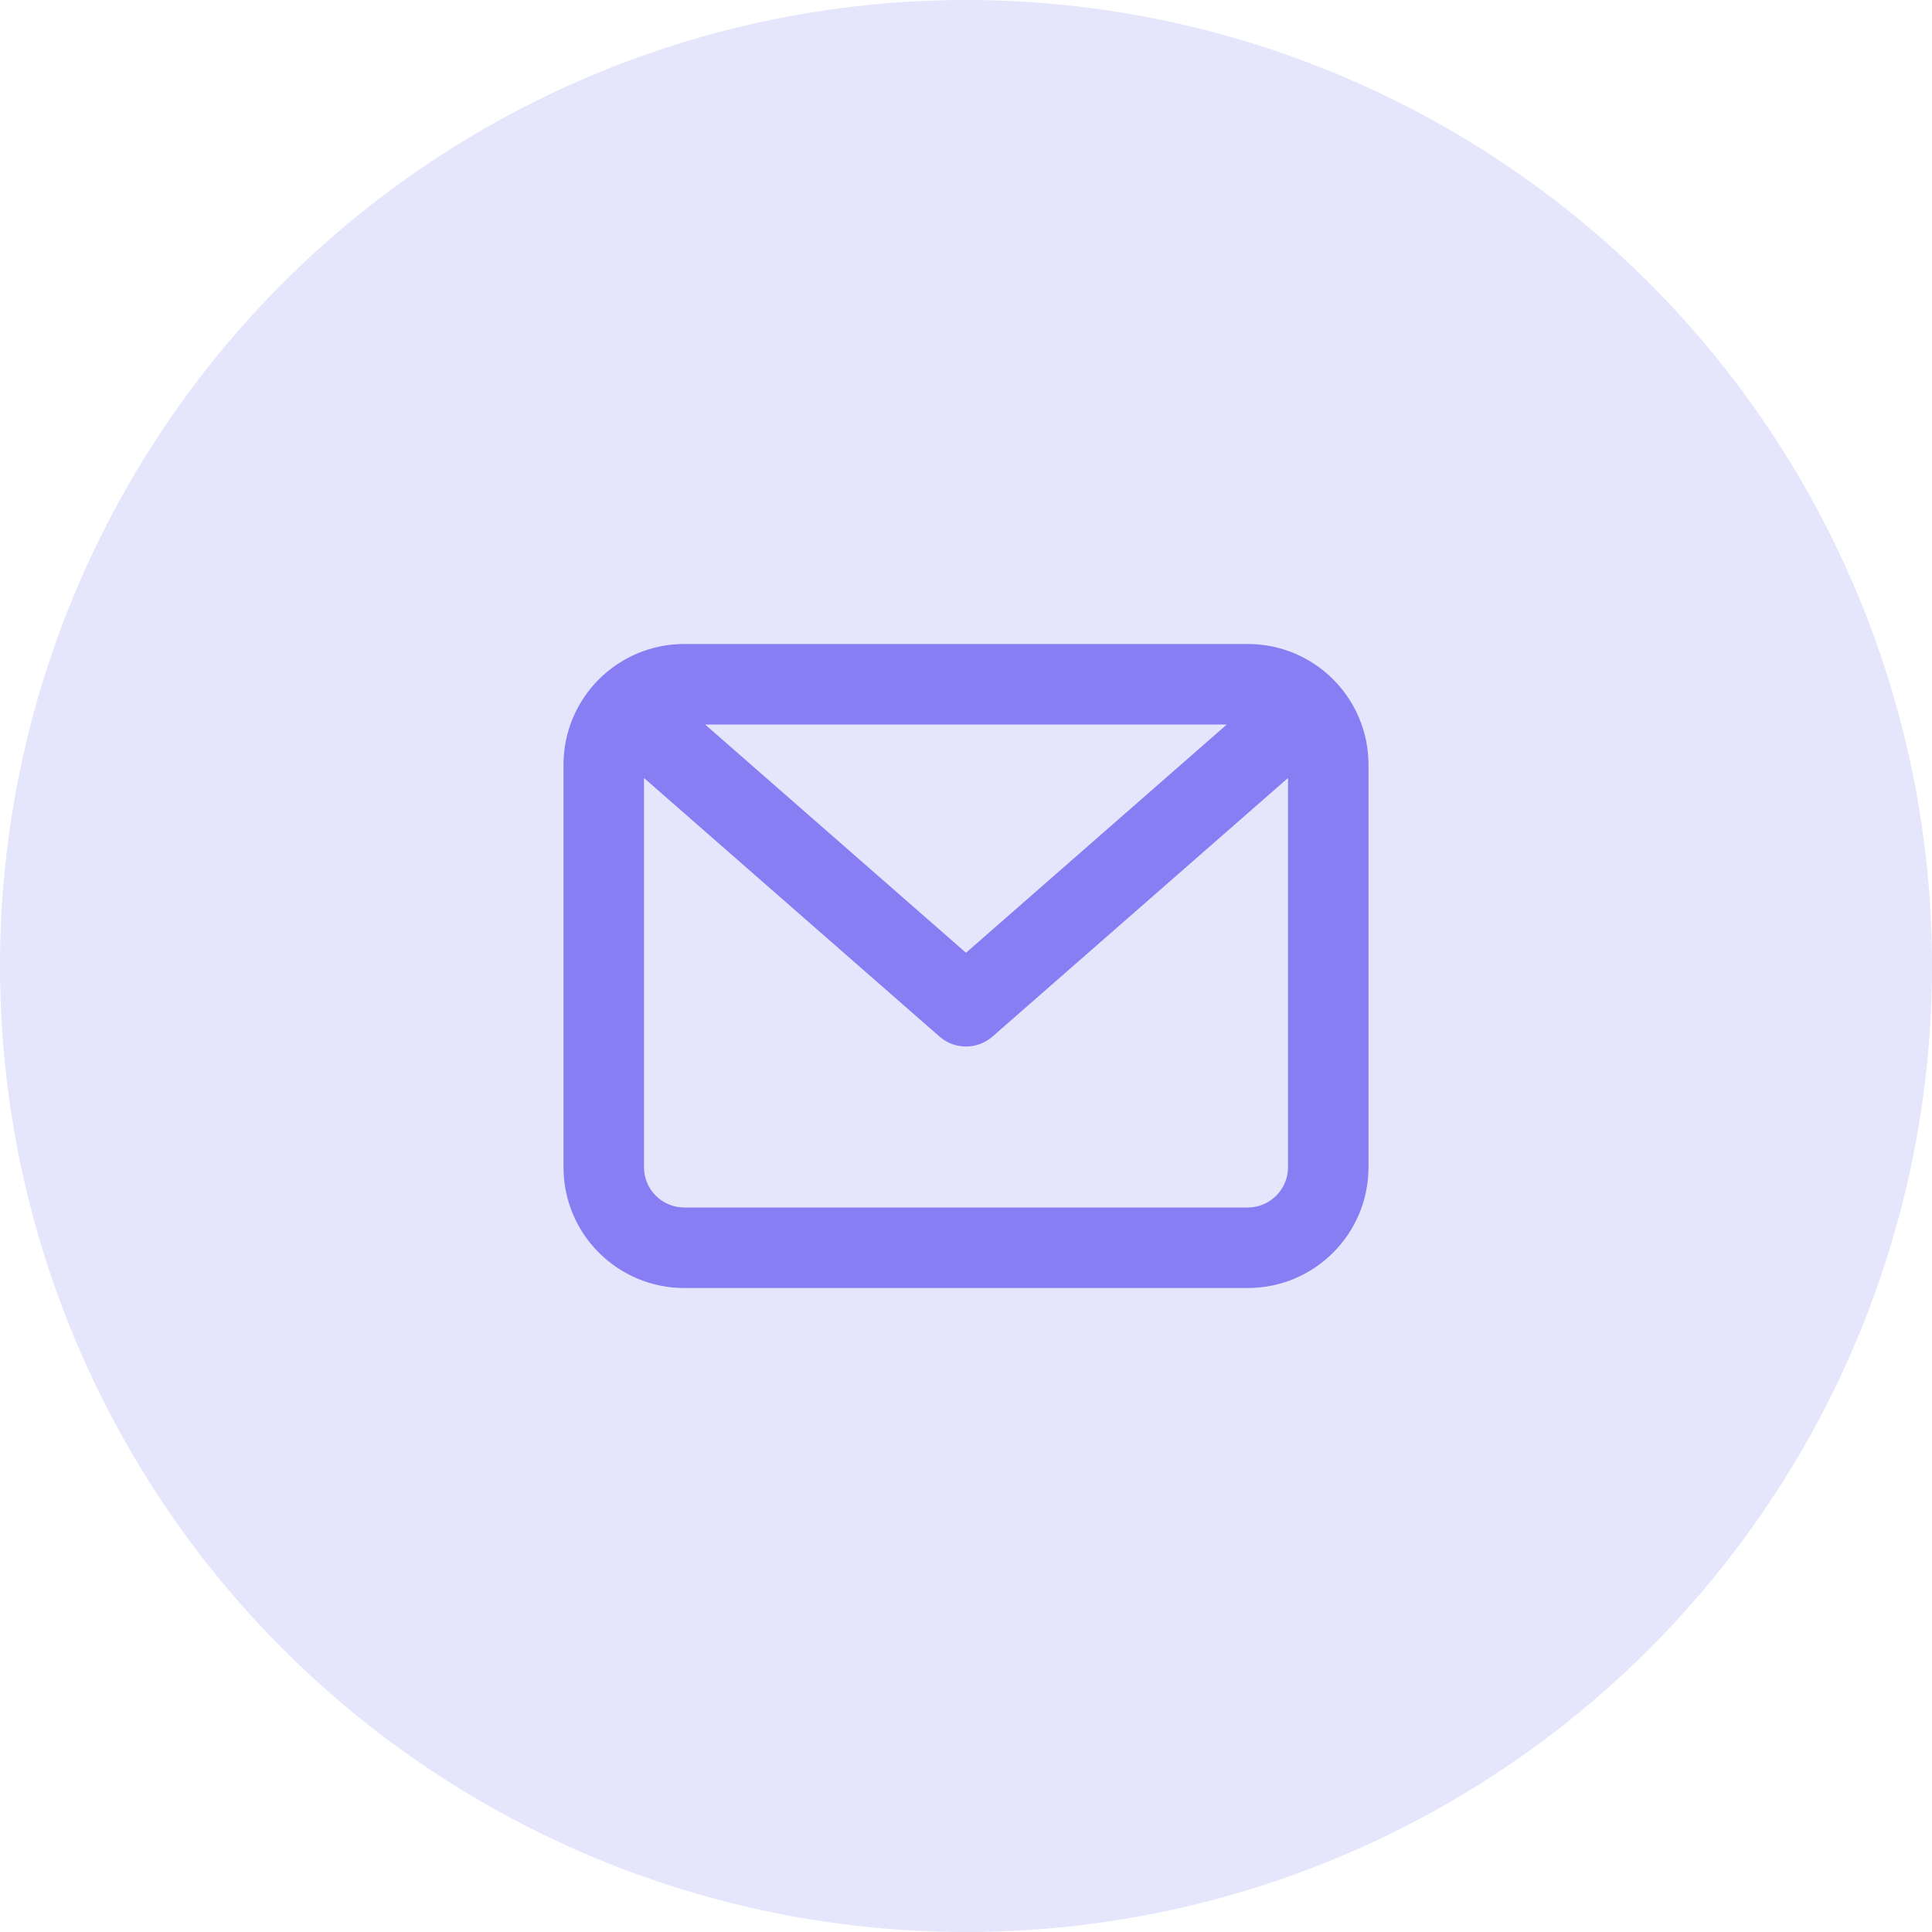
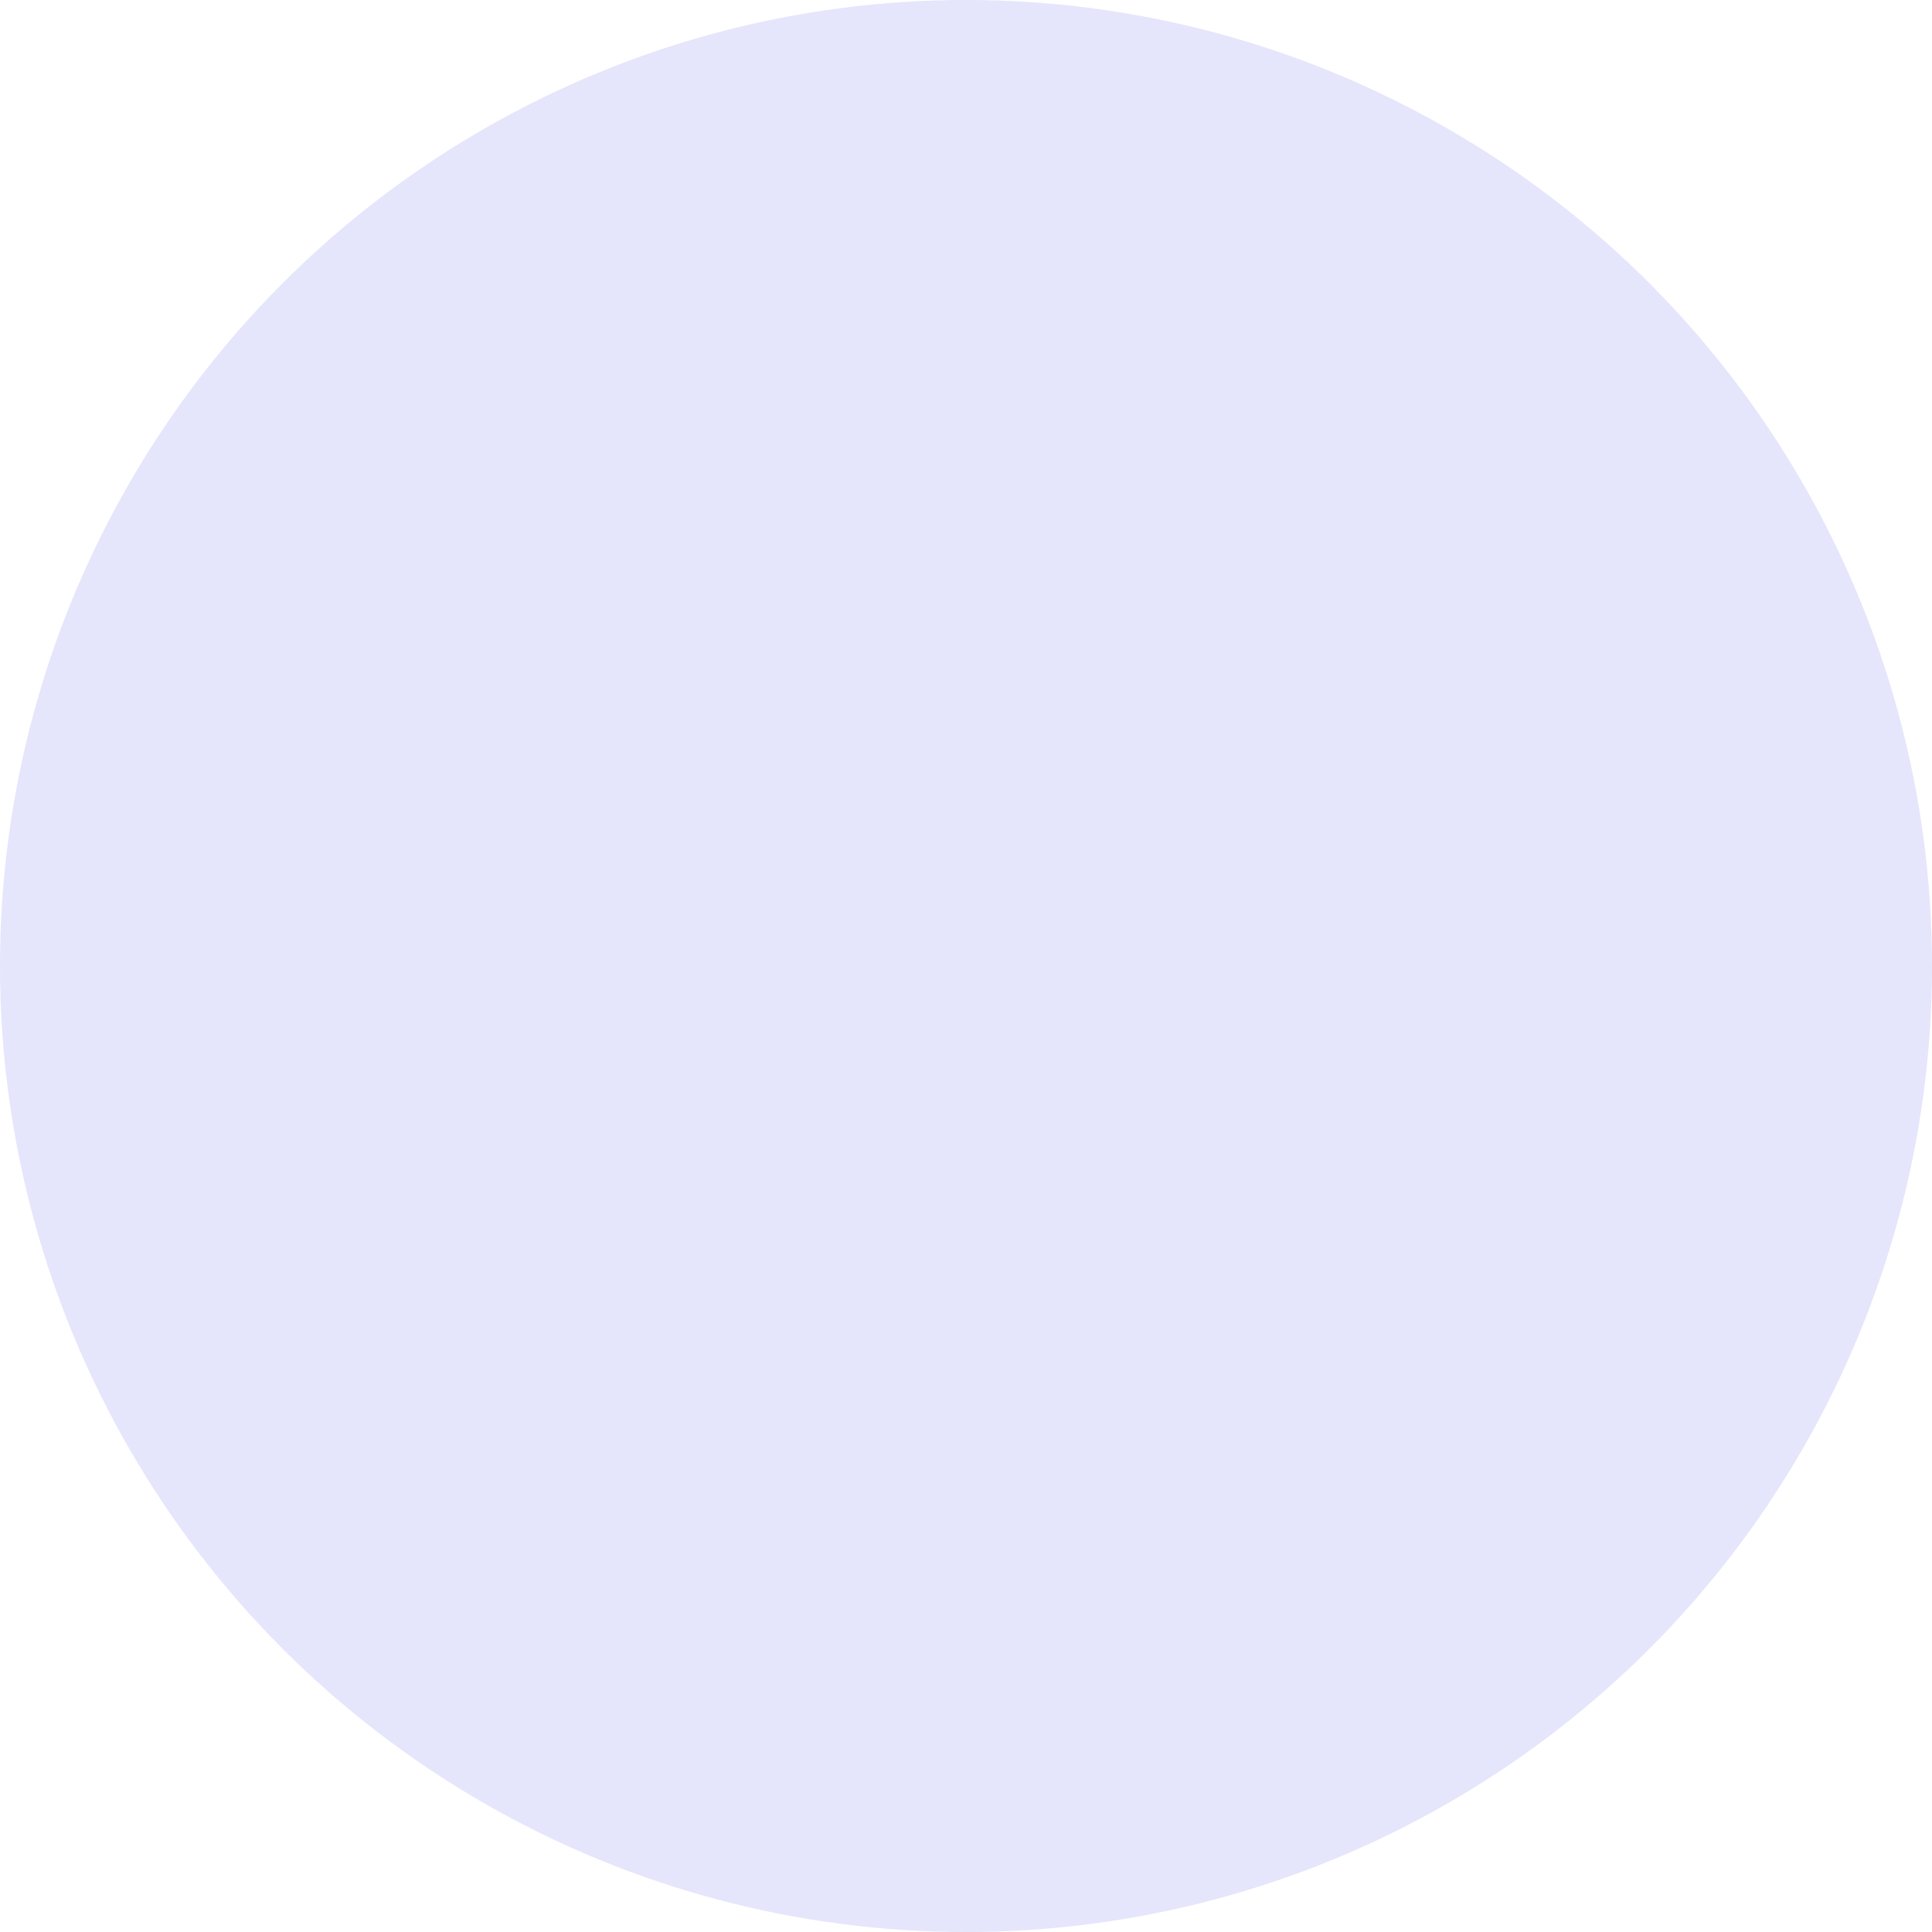
<svg xmlns="http://www.w3.org/2000/svg" width="64" height="64" viewBox="0 0 64 64" fill="none">
  <circle cx="32" cy="32" r="32" fill="#E5E5FC" />
-   <path fill-rule="evenodd" clip-rule="evenodd" d="M41.333 21.333C43.542 21.333 45.333 23.124 45.333 25.333V38.667C45.333 40.876 43.542 42.667 41.333 42.667H22.667C20.457 42.667 18.667 40.876 18.667 38.667V25.333C18.667 23.124 20.457 21.333 22.667 21.333H41.333ZM42.667 25.771L32.878 34.337C32.417 34.74 31.748 34.774 31.253 34.438L31.122 34.337L21.333 25.772V38.667C21.333 39.403 21.93 40 22.667 40H41.333C42.07 40 42.667 39.403 42.667 38.667V25.771ZM40.64 24H23.357L32 31.562L40.64 24Z" fill="#867EF2" />
</svg>